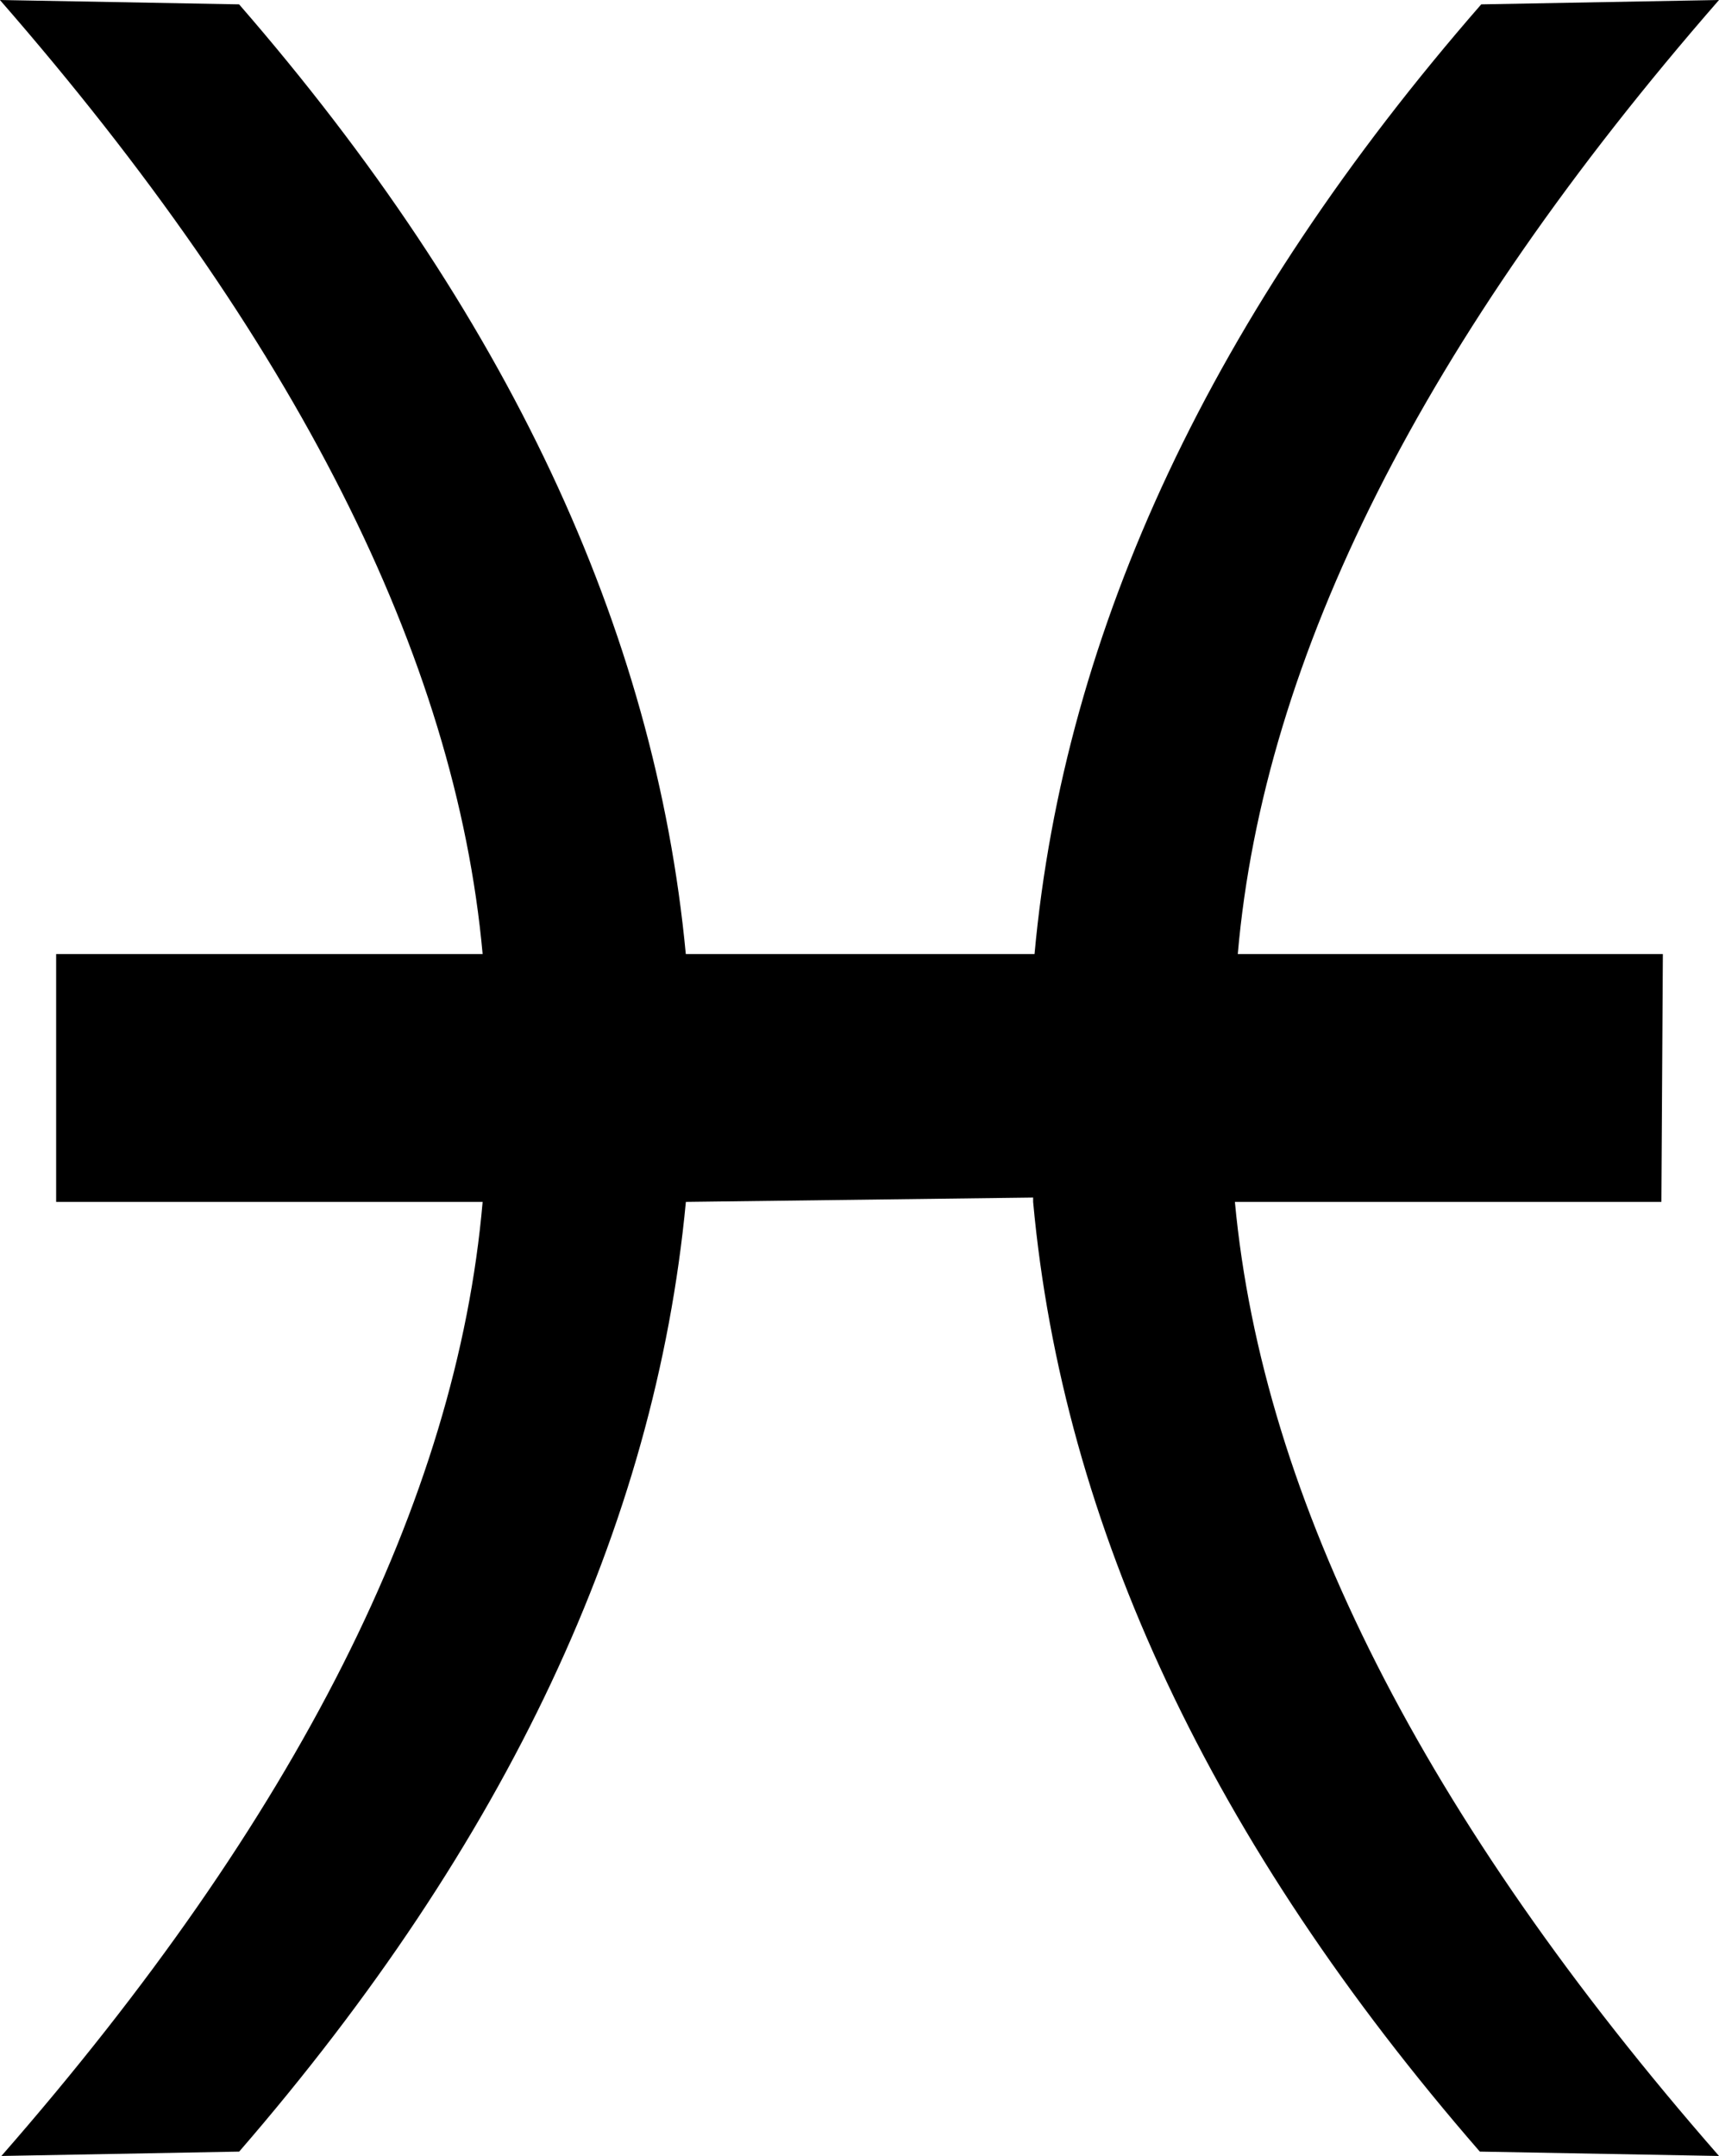
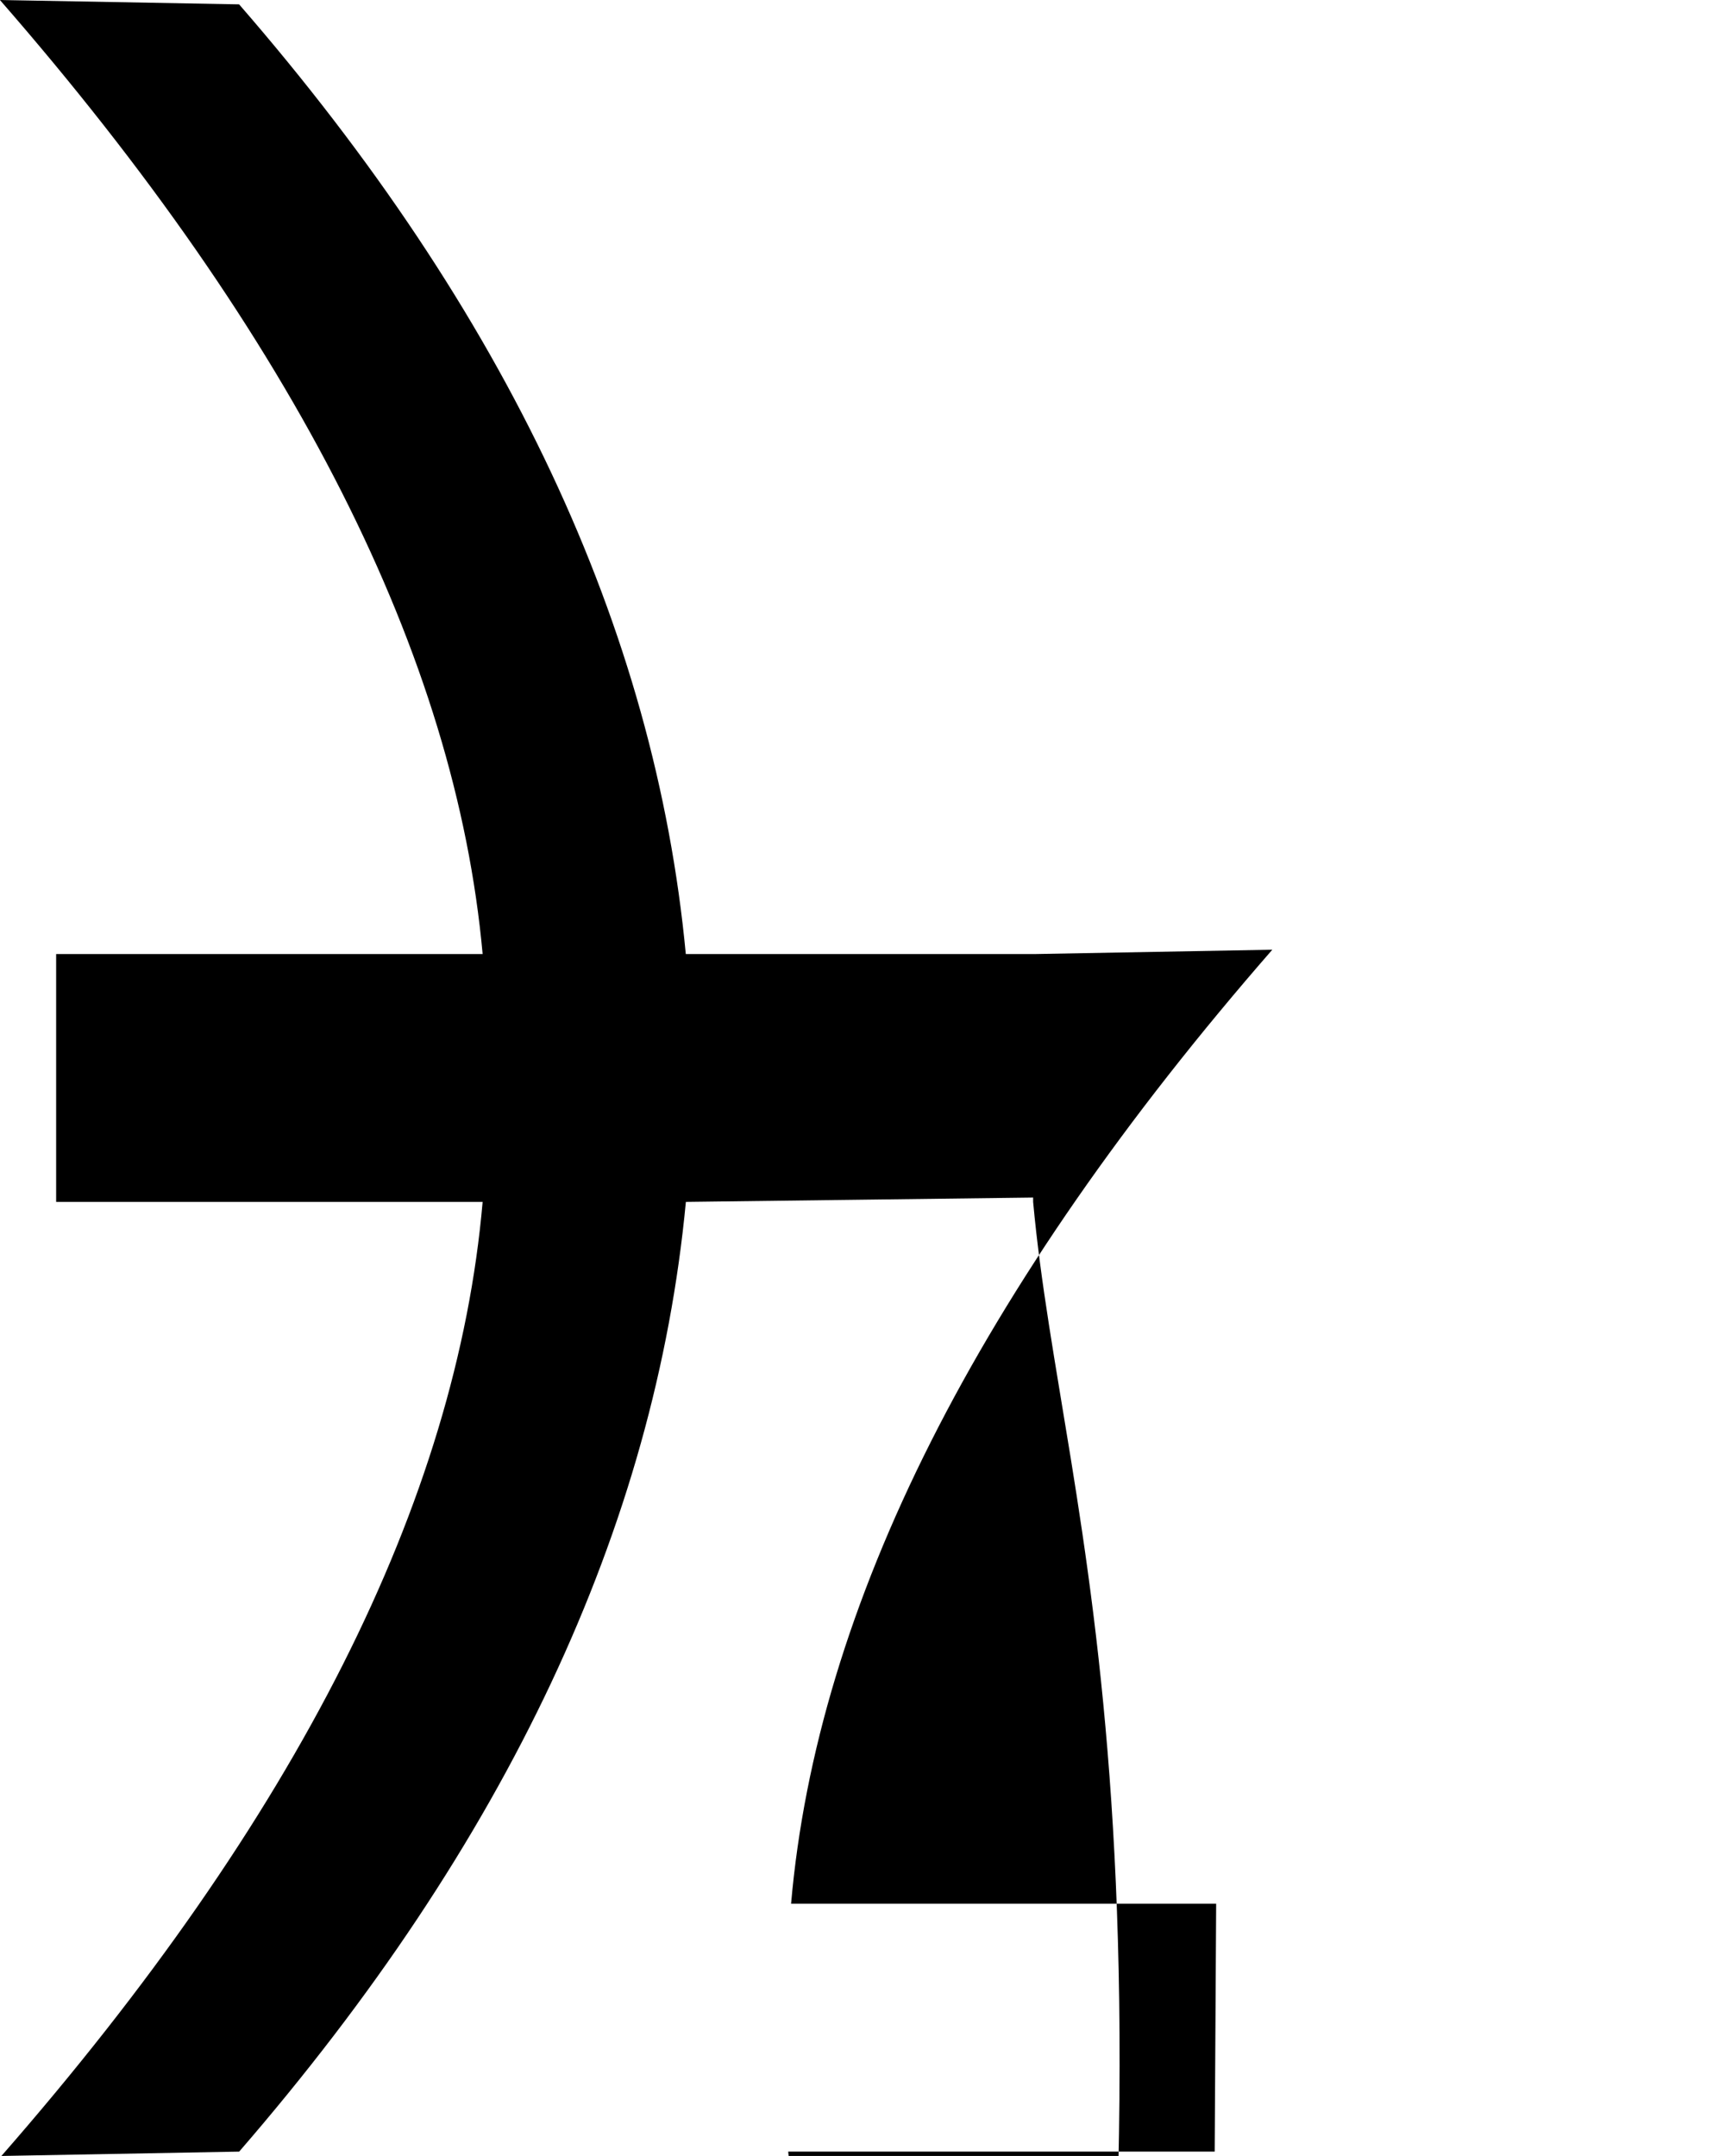
<svg xmlns="http://www.w3.org/2000/svg" xmlns:ns1="http://sodipodi.sourceforge.net/DTD/sodipodi-0.dtd" xmlns:ns2="http://www.inkscape.org/namespaces/inkscape" width="23.301" height="29.219" id="svg2" ns1:version="0.32" ns2:version="0.48.4 r9939" version="1.0" ns1:docname="sign_aquarius.svg">
  <defs id="defs4" />
  <ns1:namedview id="base" pagecolor="#ffffff" bordercolor="#666666" borderopacity="1.0" gridtolerance="10000" guidetolerance="10" objecttolerance="10" ns2:pageopacity="0.0" ns2:pageshadow="2" ns2:zoom="1.979899" ns2:cx="193.46588" ns2:cy="-137.95927" ns2:document-units="px" ns2:current-layer="layer1" ns2:window-width="1920" ns2:window-height="1021" ns2:window-x="0" ns2:window-y="27" showgrid="false" fit-margin-top="0" fit-margin-left="0" fit-margin-right="0" fit-margin-bottom="0" ns2:window-maximized="1" />
  <g ns2:label="Layer 1" ns2:groupmode="layer" id="layer1" transform="translate(-271.654,-375.637)">
    <g transform="translate(258.599,387.177)" style="font-size:40px;font-style:normal;font-variant:normal;font-weight:normal;font-stretch:normal;line-height:125%;letter-spacing:0px;word-spacing:0px;fill:#000000;fill-opacity:1;stroke:none;font-family:Cantarell;-inkscape-font-specification:Cantarell" id="text2990">
-       <path d="M 27.059,4.69 22.352,4.749 C 21.935,9.15 19.917,13.44 16.297,17.62 l -3.223,0.059 c 3.997,-4.57 6.172,-8.88 6.523,-12.93 l -5.781,0 0,-3.359 5.781,0 c -0.365,-4.036 -2.546,-8.346 -6.543,-12.93 l 3.242,0.059 c 3.62,4.167 5.638,8.457 6.055,12.871 l 4.727,0 c 0.404,-4.414 2.422,-8.704 6.055,-12.871 l 3.223,-0.059 c -3.997,4.583 -6.172,8.893 -6.523,12.93 l 5.762,0 -0.02,3.359 -5.781,0 c 0.378,4.049 2.565,8.359 6.562,12.93 l -3.242,-0.059 C 29.481,13.44 27.463,9.15 27.059,4.749 l 0,-0.059" style="font-family:Cantarell;-inkscape-font-specification:Cantarell" id="path3934" />
+       <path d="M 27.059,4.69 22.352,4.749 C 21.935,9.15 19.917,13.44 16.297,17.62 l -3.223,0.059 c 3.997,-4.57 6.172,-8.88 6.523,-12.93 l -5.781,0 0,-3.359 5.781,0 c -0.365,-4.036 -2.546,-8.346 -6.543,-12.93 l 3.242,0.059 c 3.62,4.167 5.638,8.457 6.055,12.871 l 4.727,0 l 3.223,-0.059 c -3.997,4.583 -6.172,8.893 -6.523,12.93 l 5.762,0 -0.02,3.359 -5.781,0 c 0.378,4.049 2.565,8.359 6.562,12.93 l -3.242,-0.059 C 29.481,13.44 27.463,9.15 27.059,4.749 l 0,-0.059" style="font-family:Cantarell;-inkscape-font-specification:Cantarell" id="path3934" />
    </g>
  </g>
</svg>